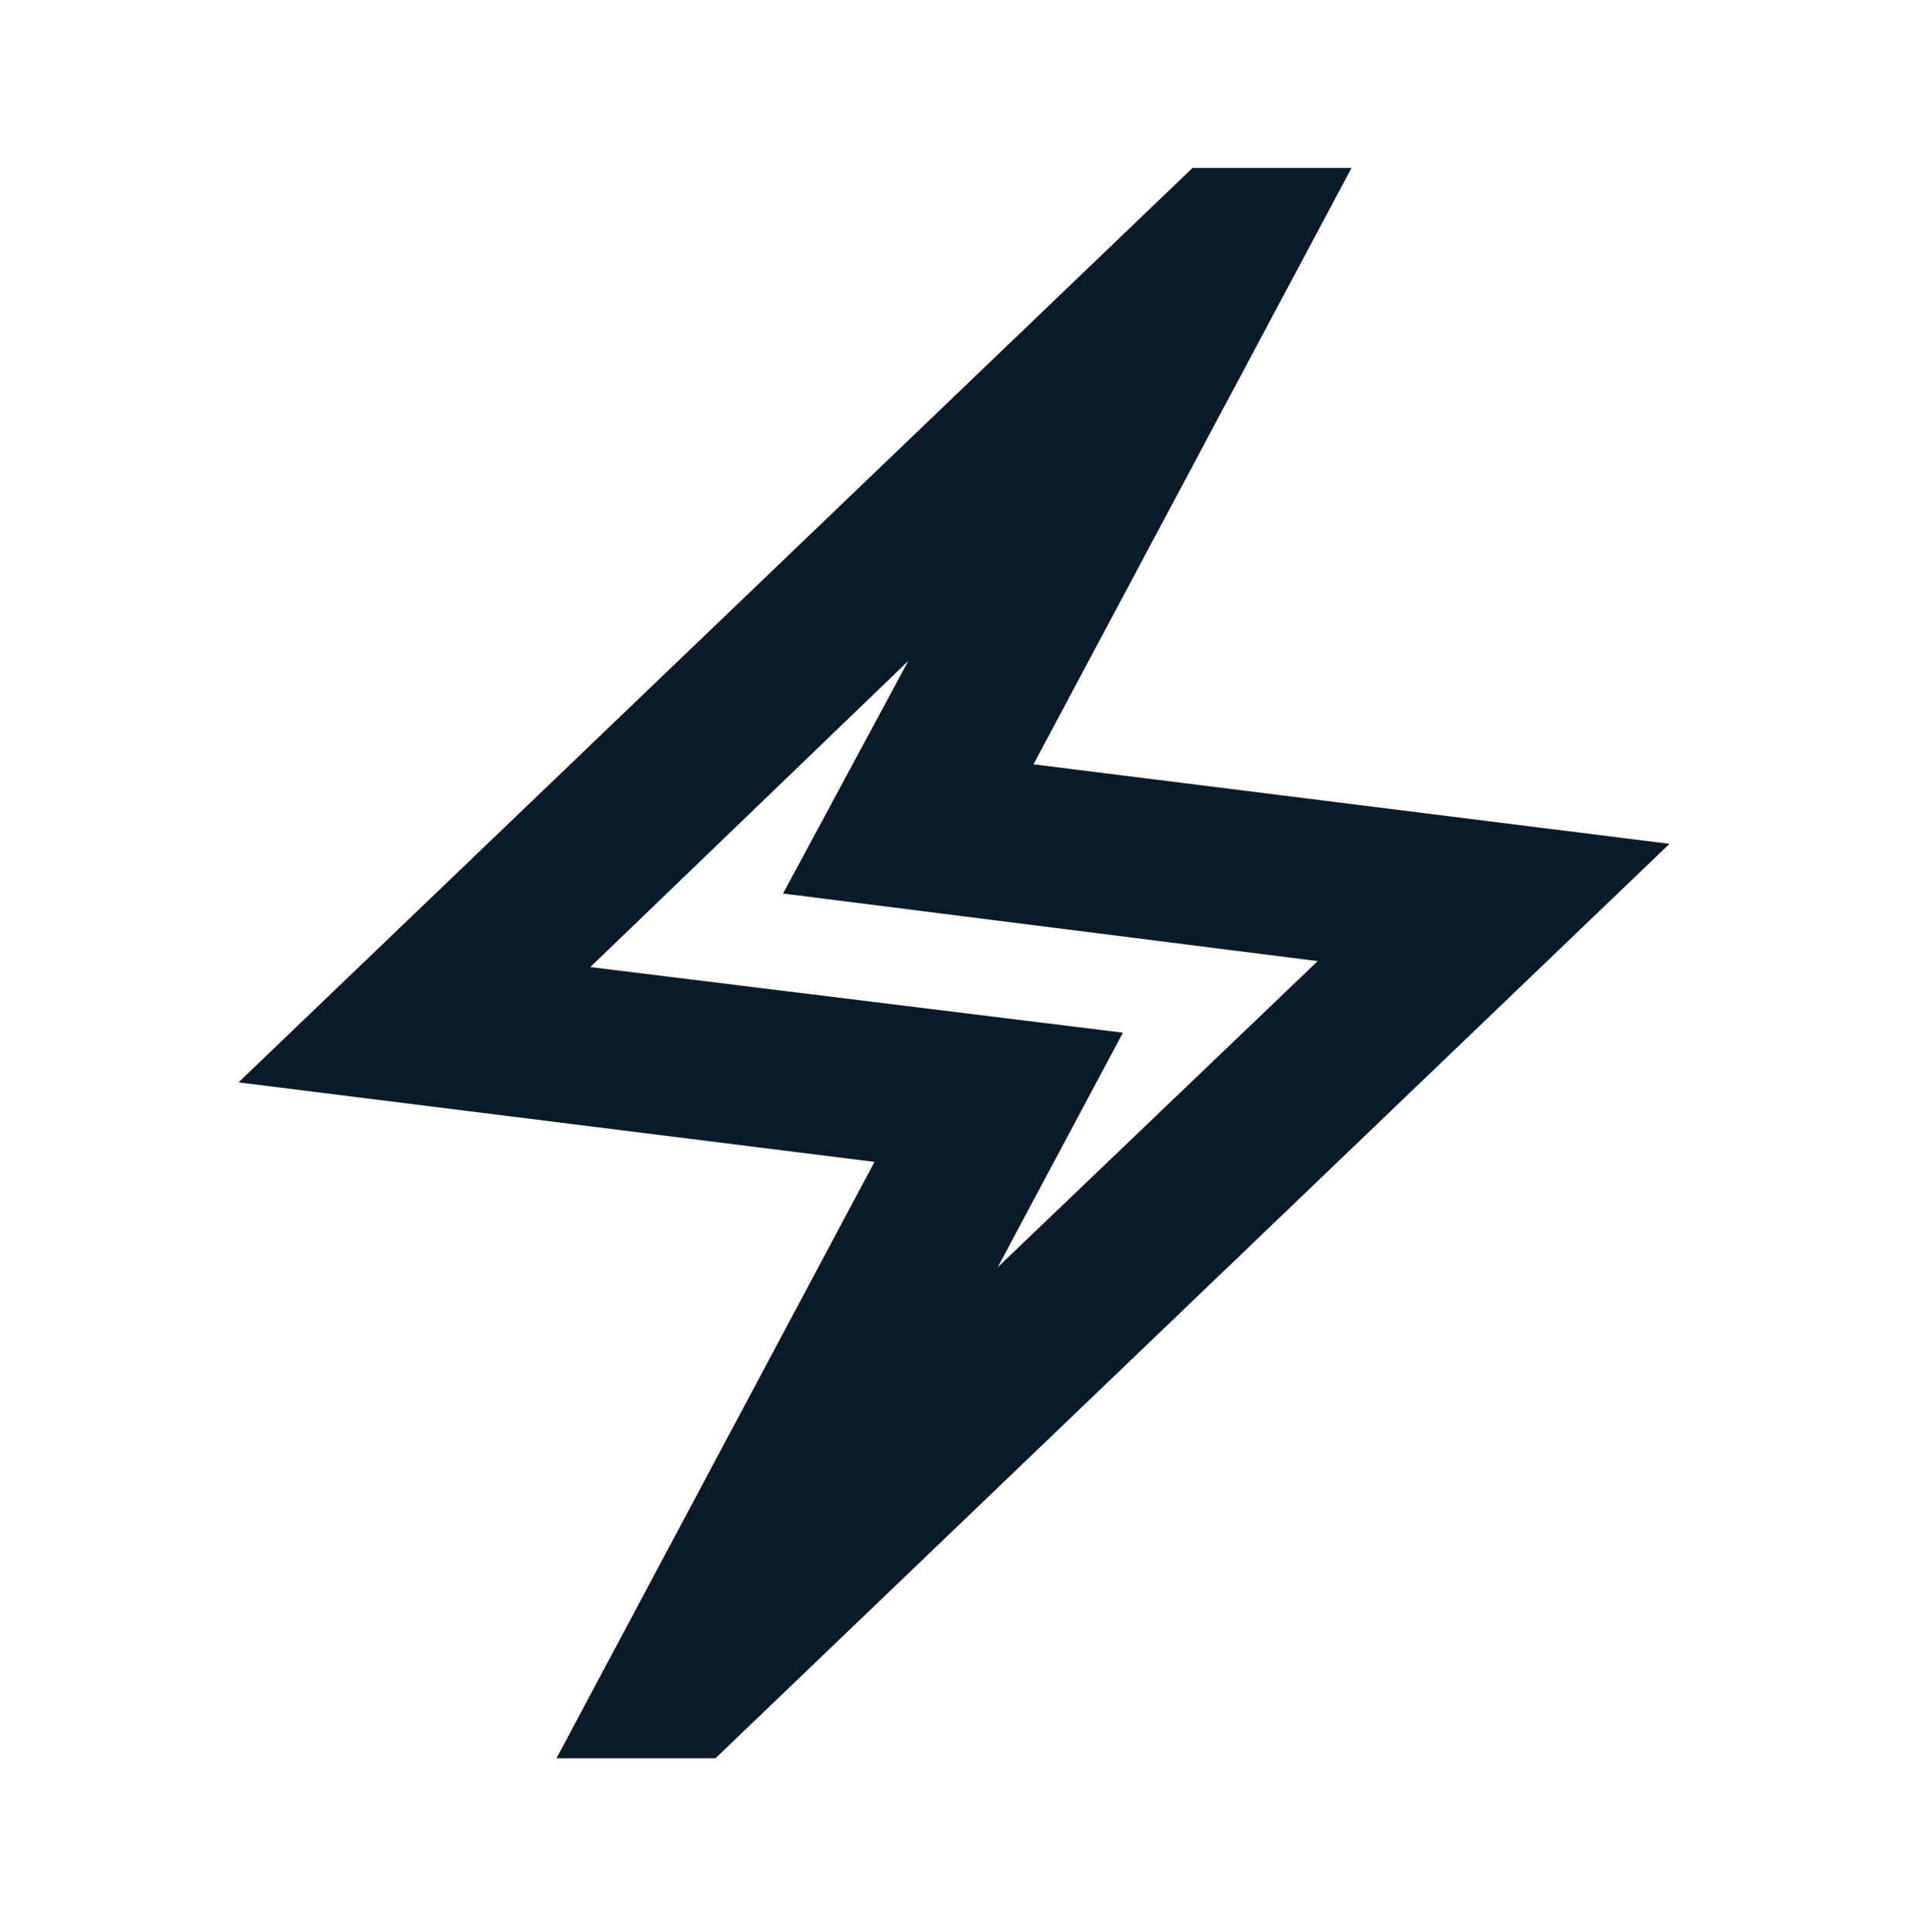
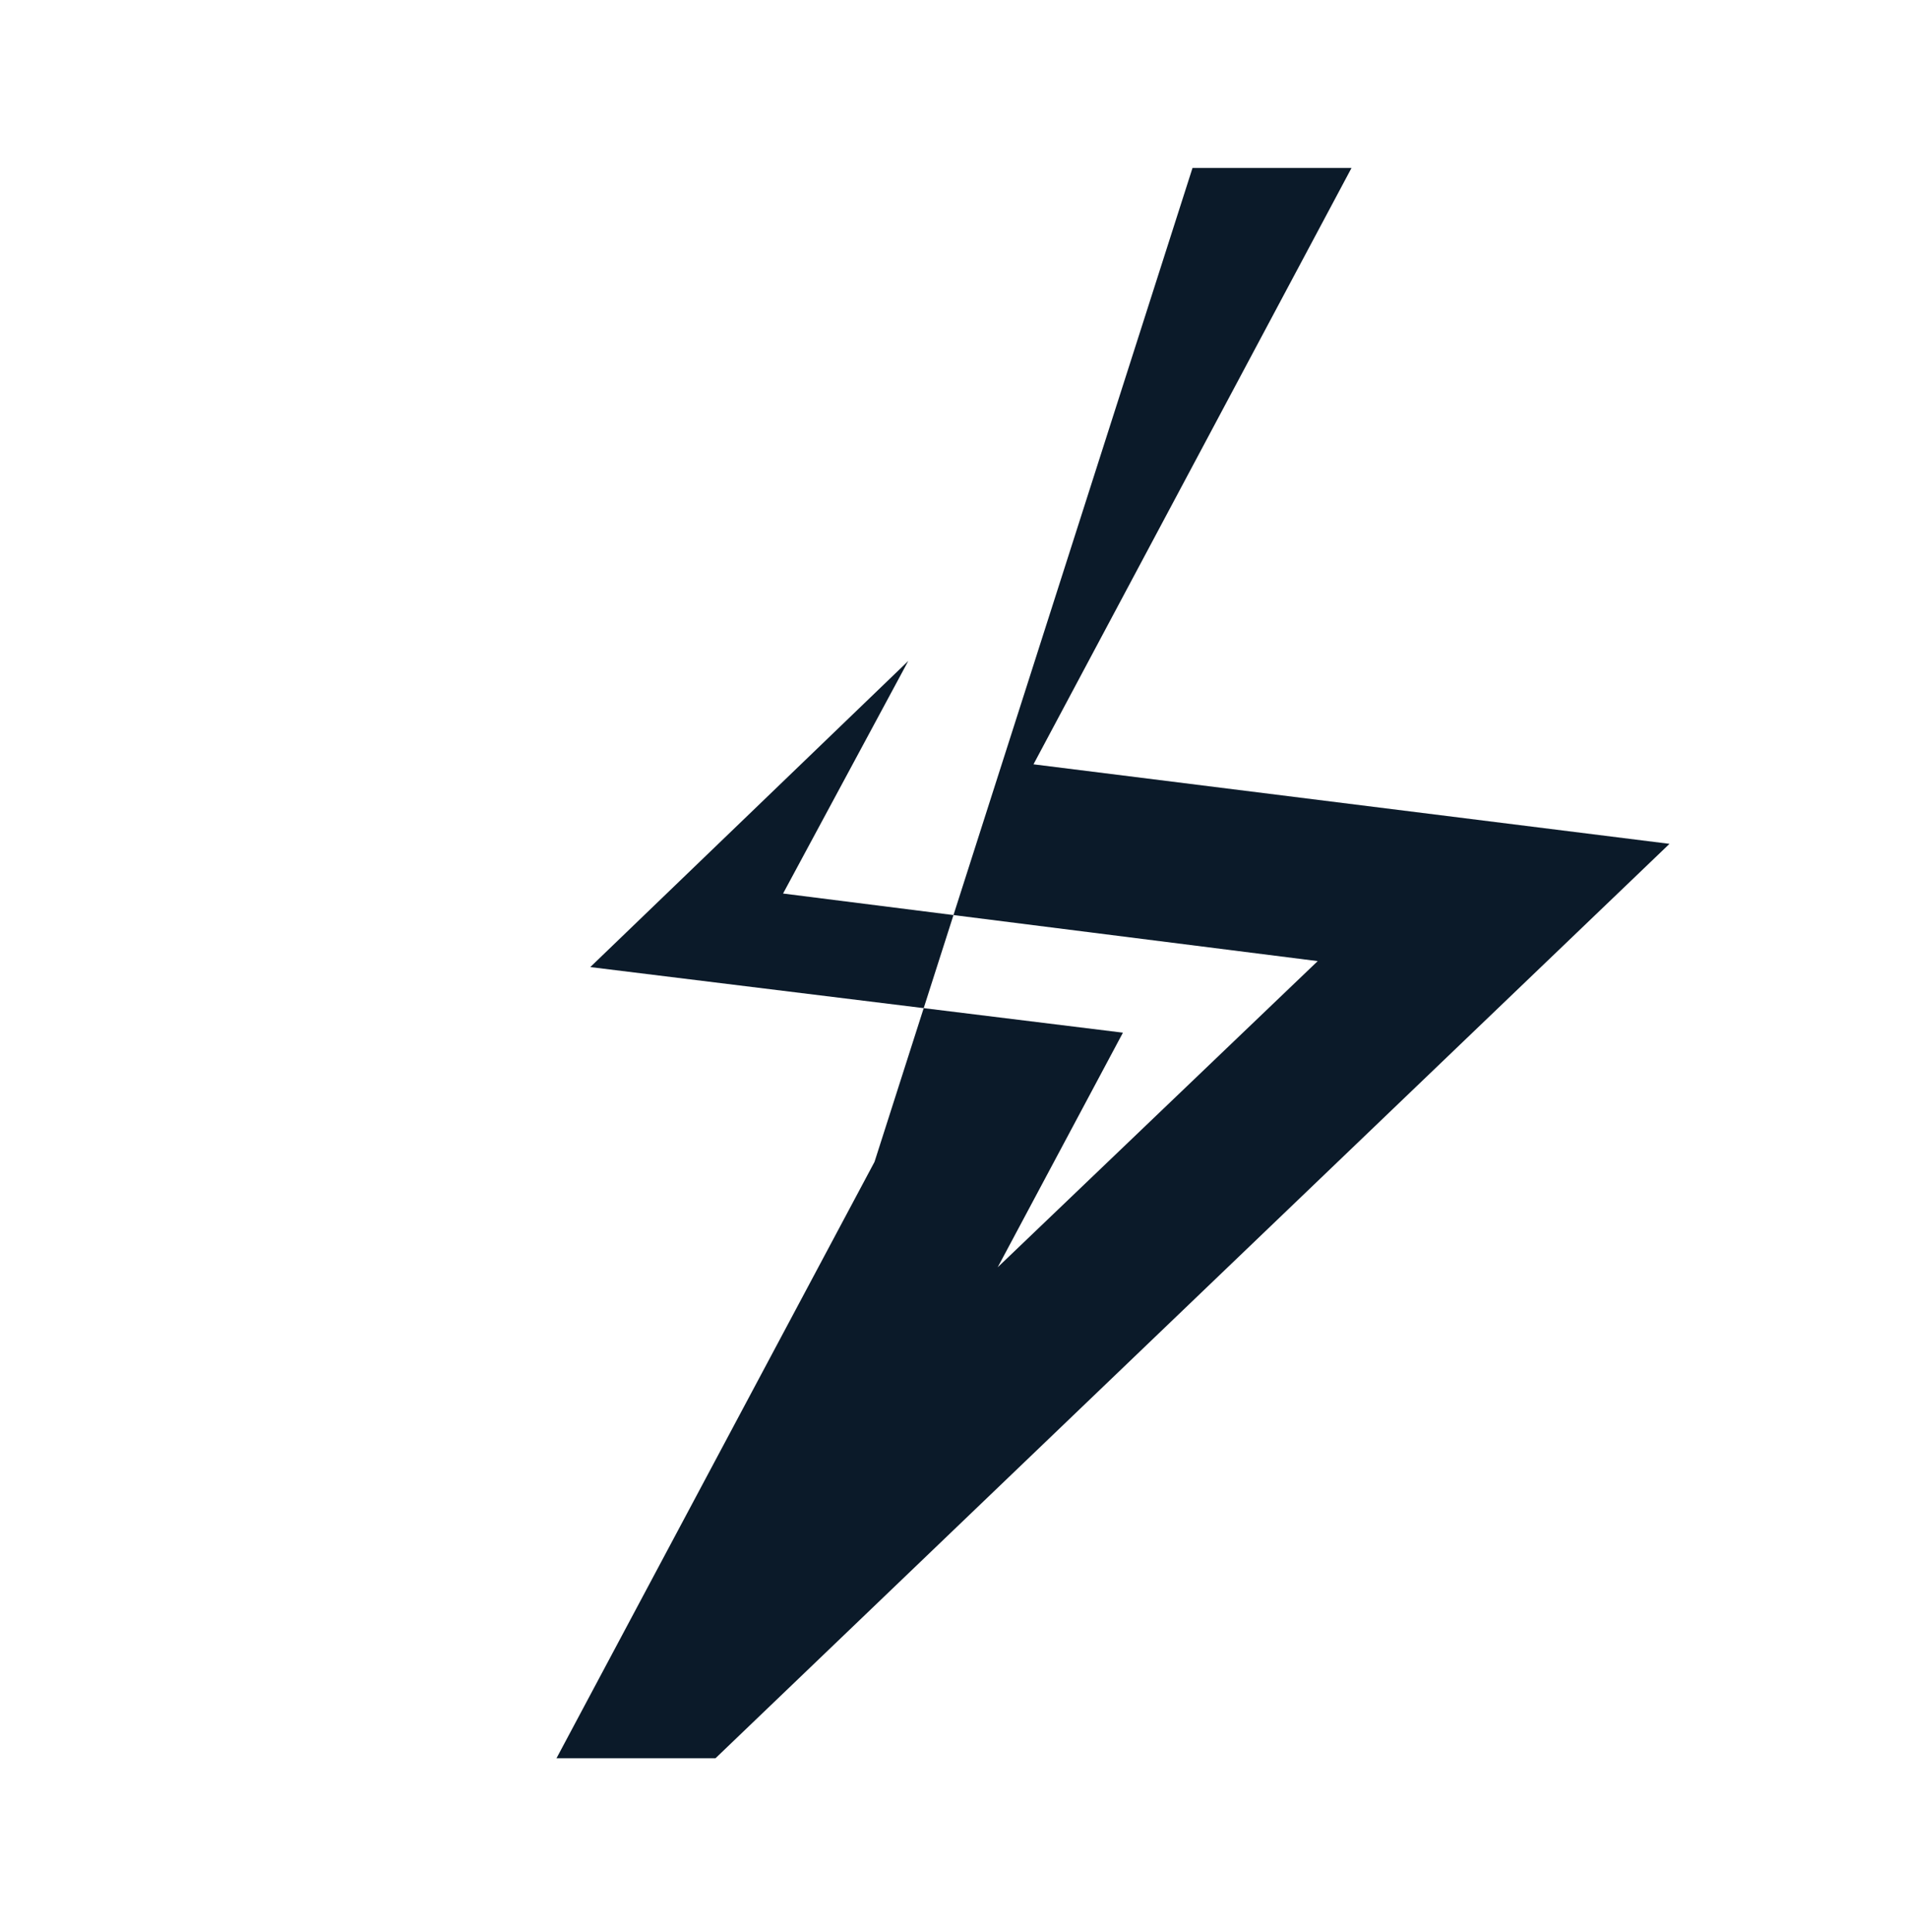
<svg xmlns="http://www.w3.org/2000/svg" width="80" height="81" viewBox="0 0 80 81" fill="none">
-   <path d="M23.333 73.708L36.667 48.708L10 45.375L50 7.042H56.667L43.333 32.041L70 35.375L30 73.708H23.333ZM41.833 53.125L55.25 40.291L32.833 37.458L38.083 27.708L24.75 40.541L47.083 43.291L41.833 53.125Z" fill="#0B1A29" />
+   <path d="M23.333 73.708L36.667 48.708L50 7.042H56.667L43.333 32.041L70 35.375L30 73.708H23.333ZM41.833 53.125L55.25 40.291L32.833 37.458L38.083 27.708L24.75 40.541L47.083 43.291L41.833 53.125Z" fill="#0B1A29" />
</svg>